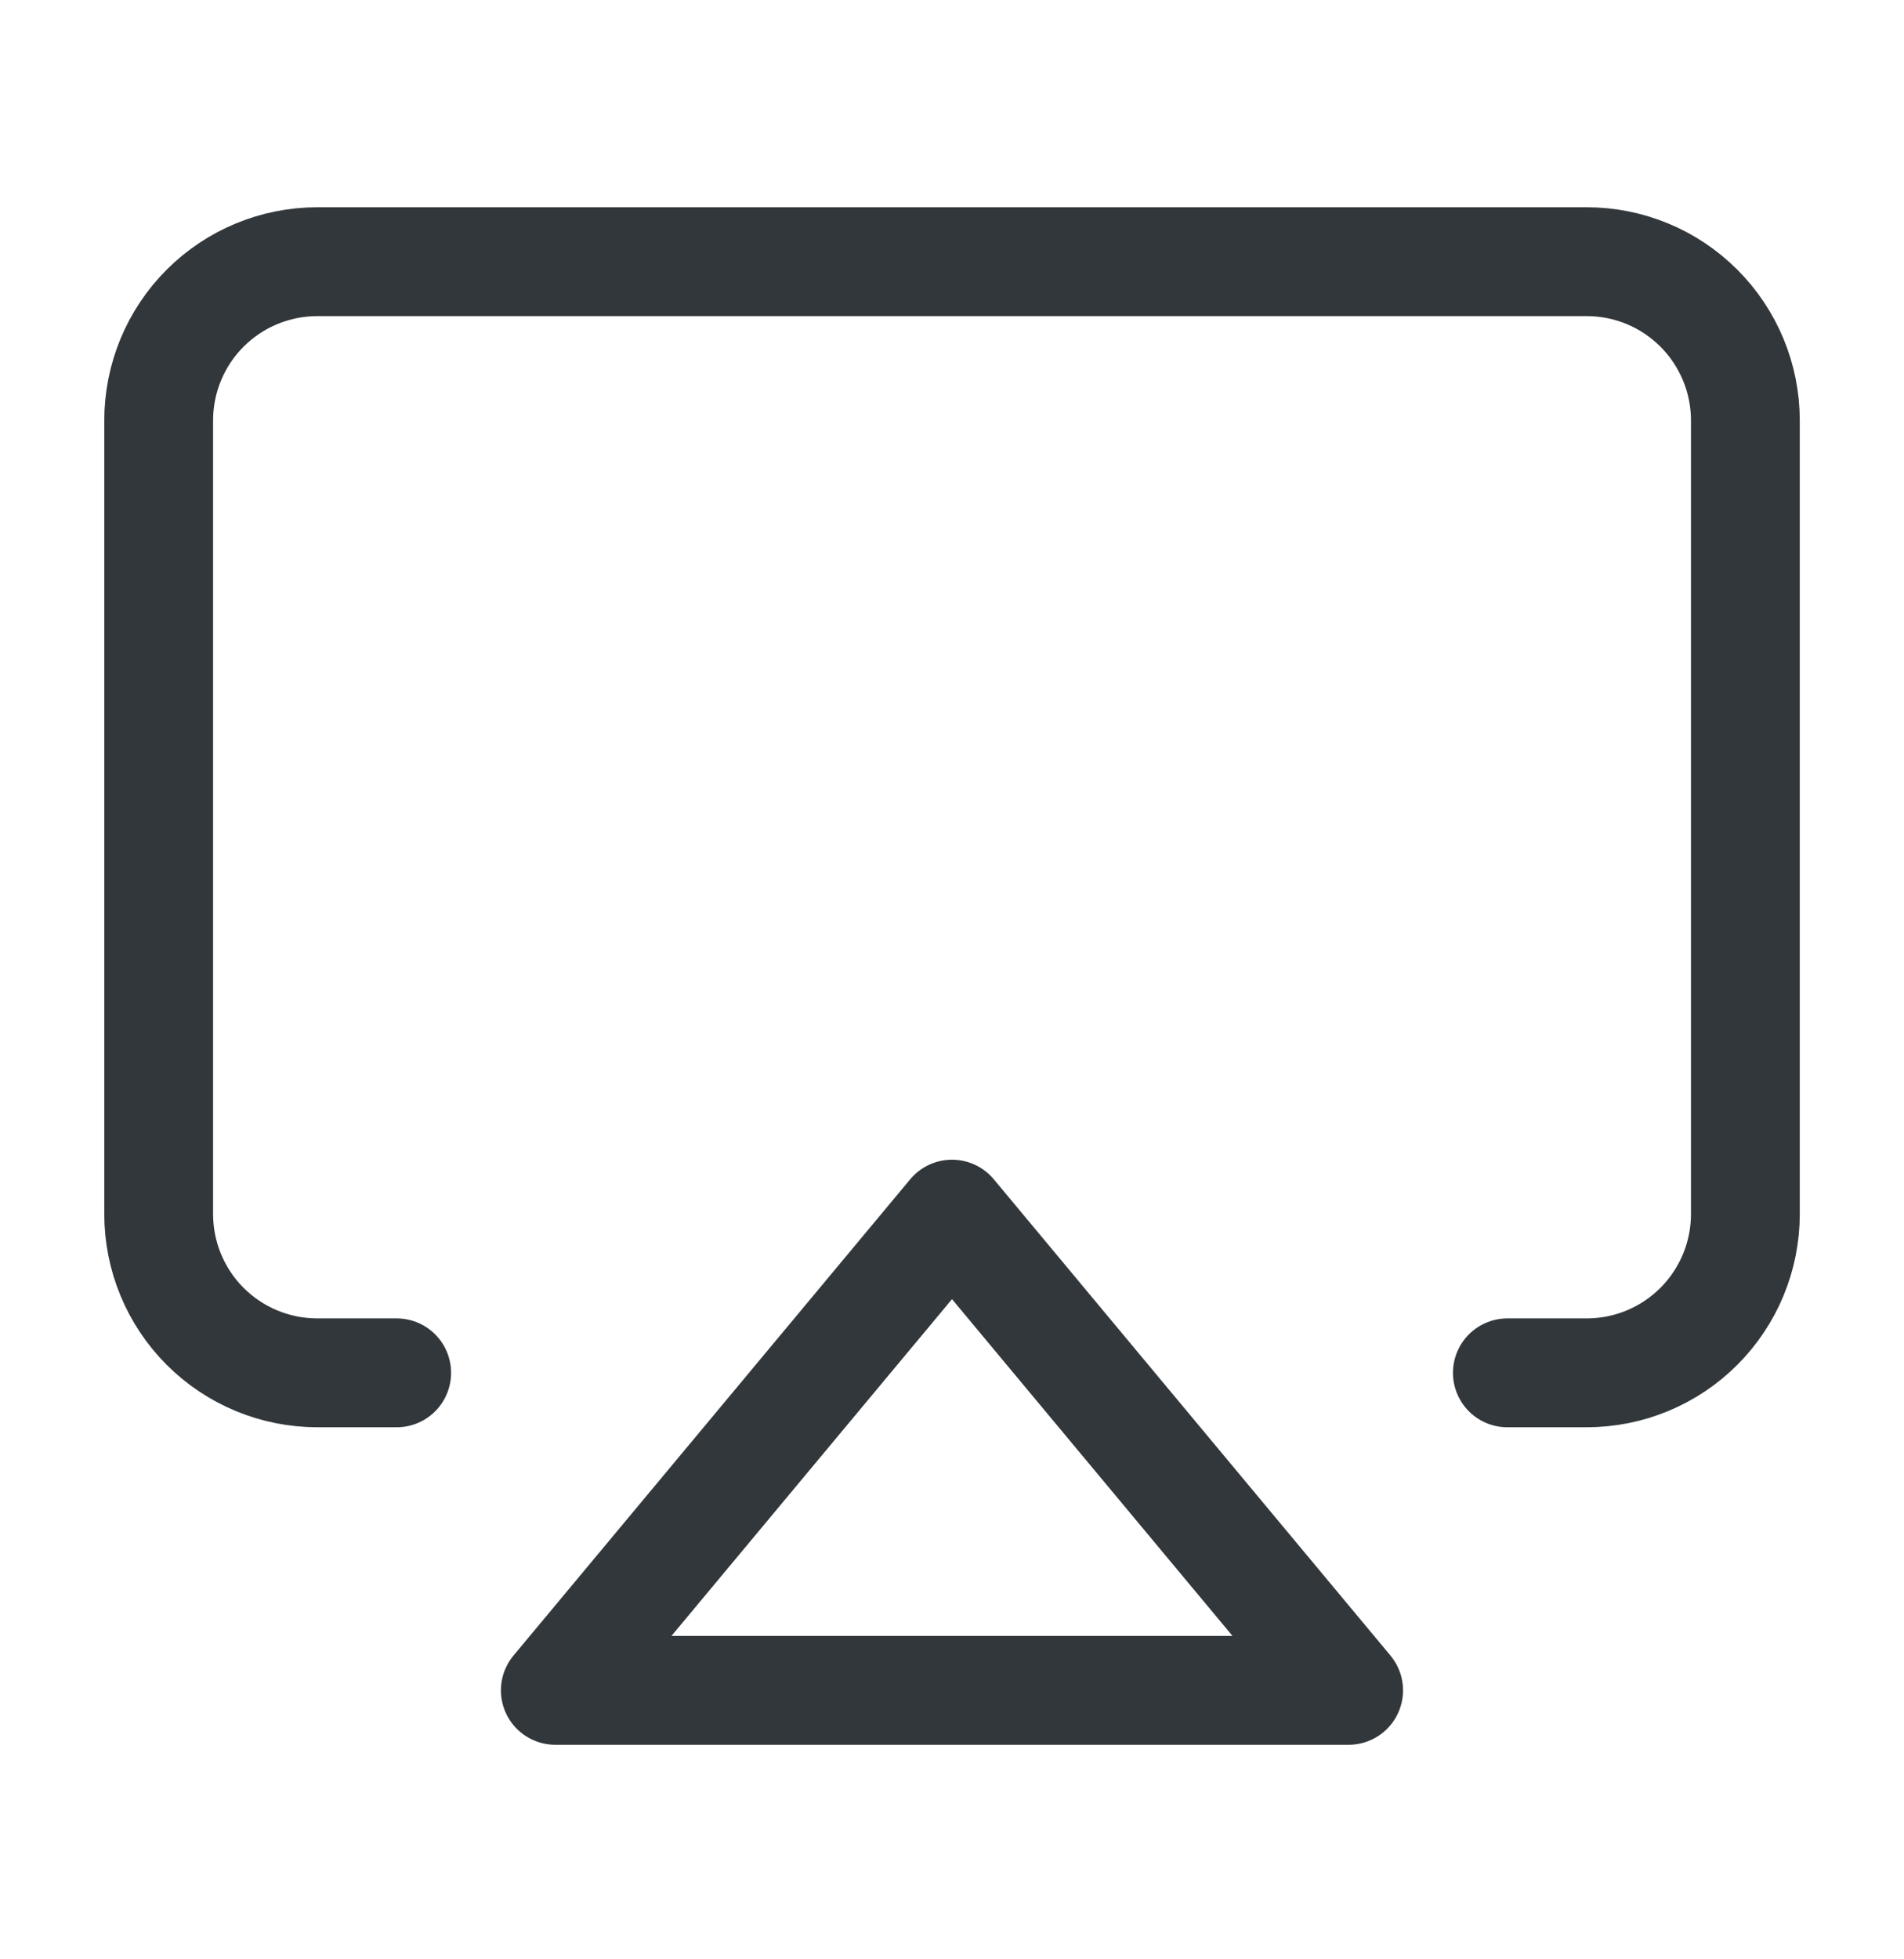
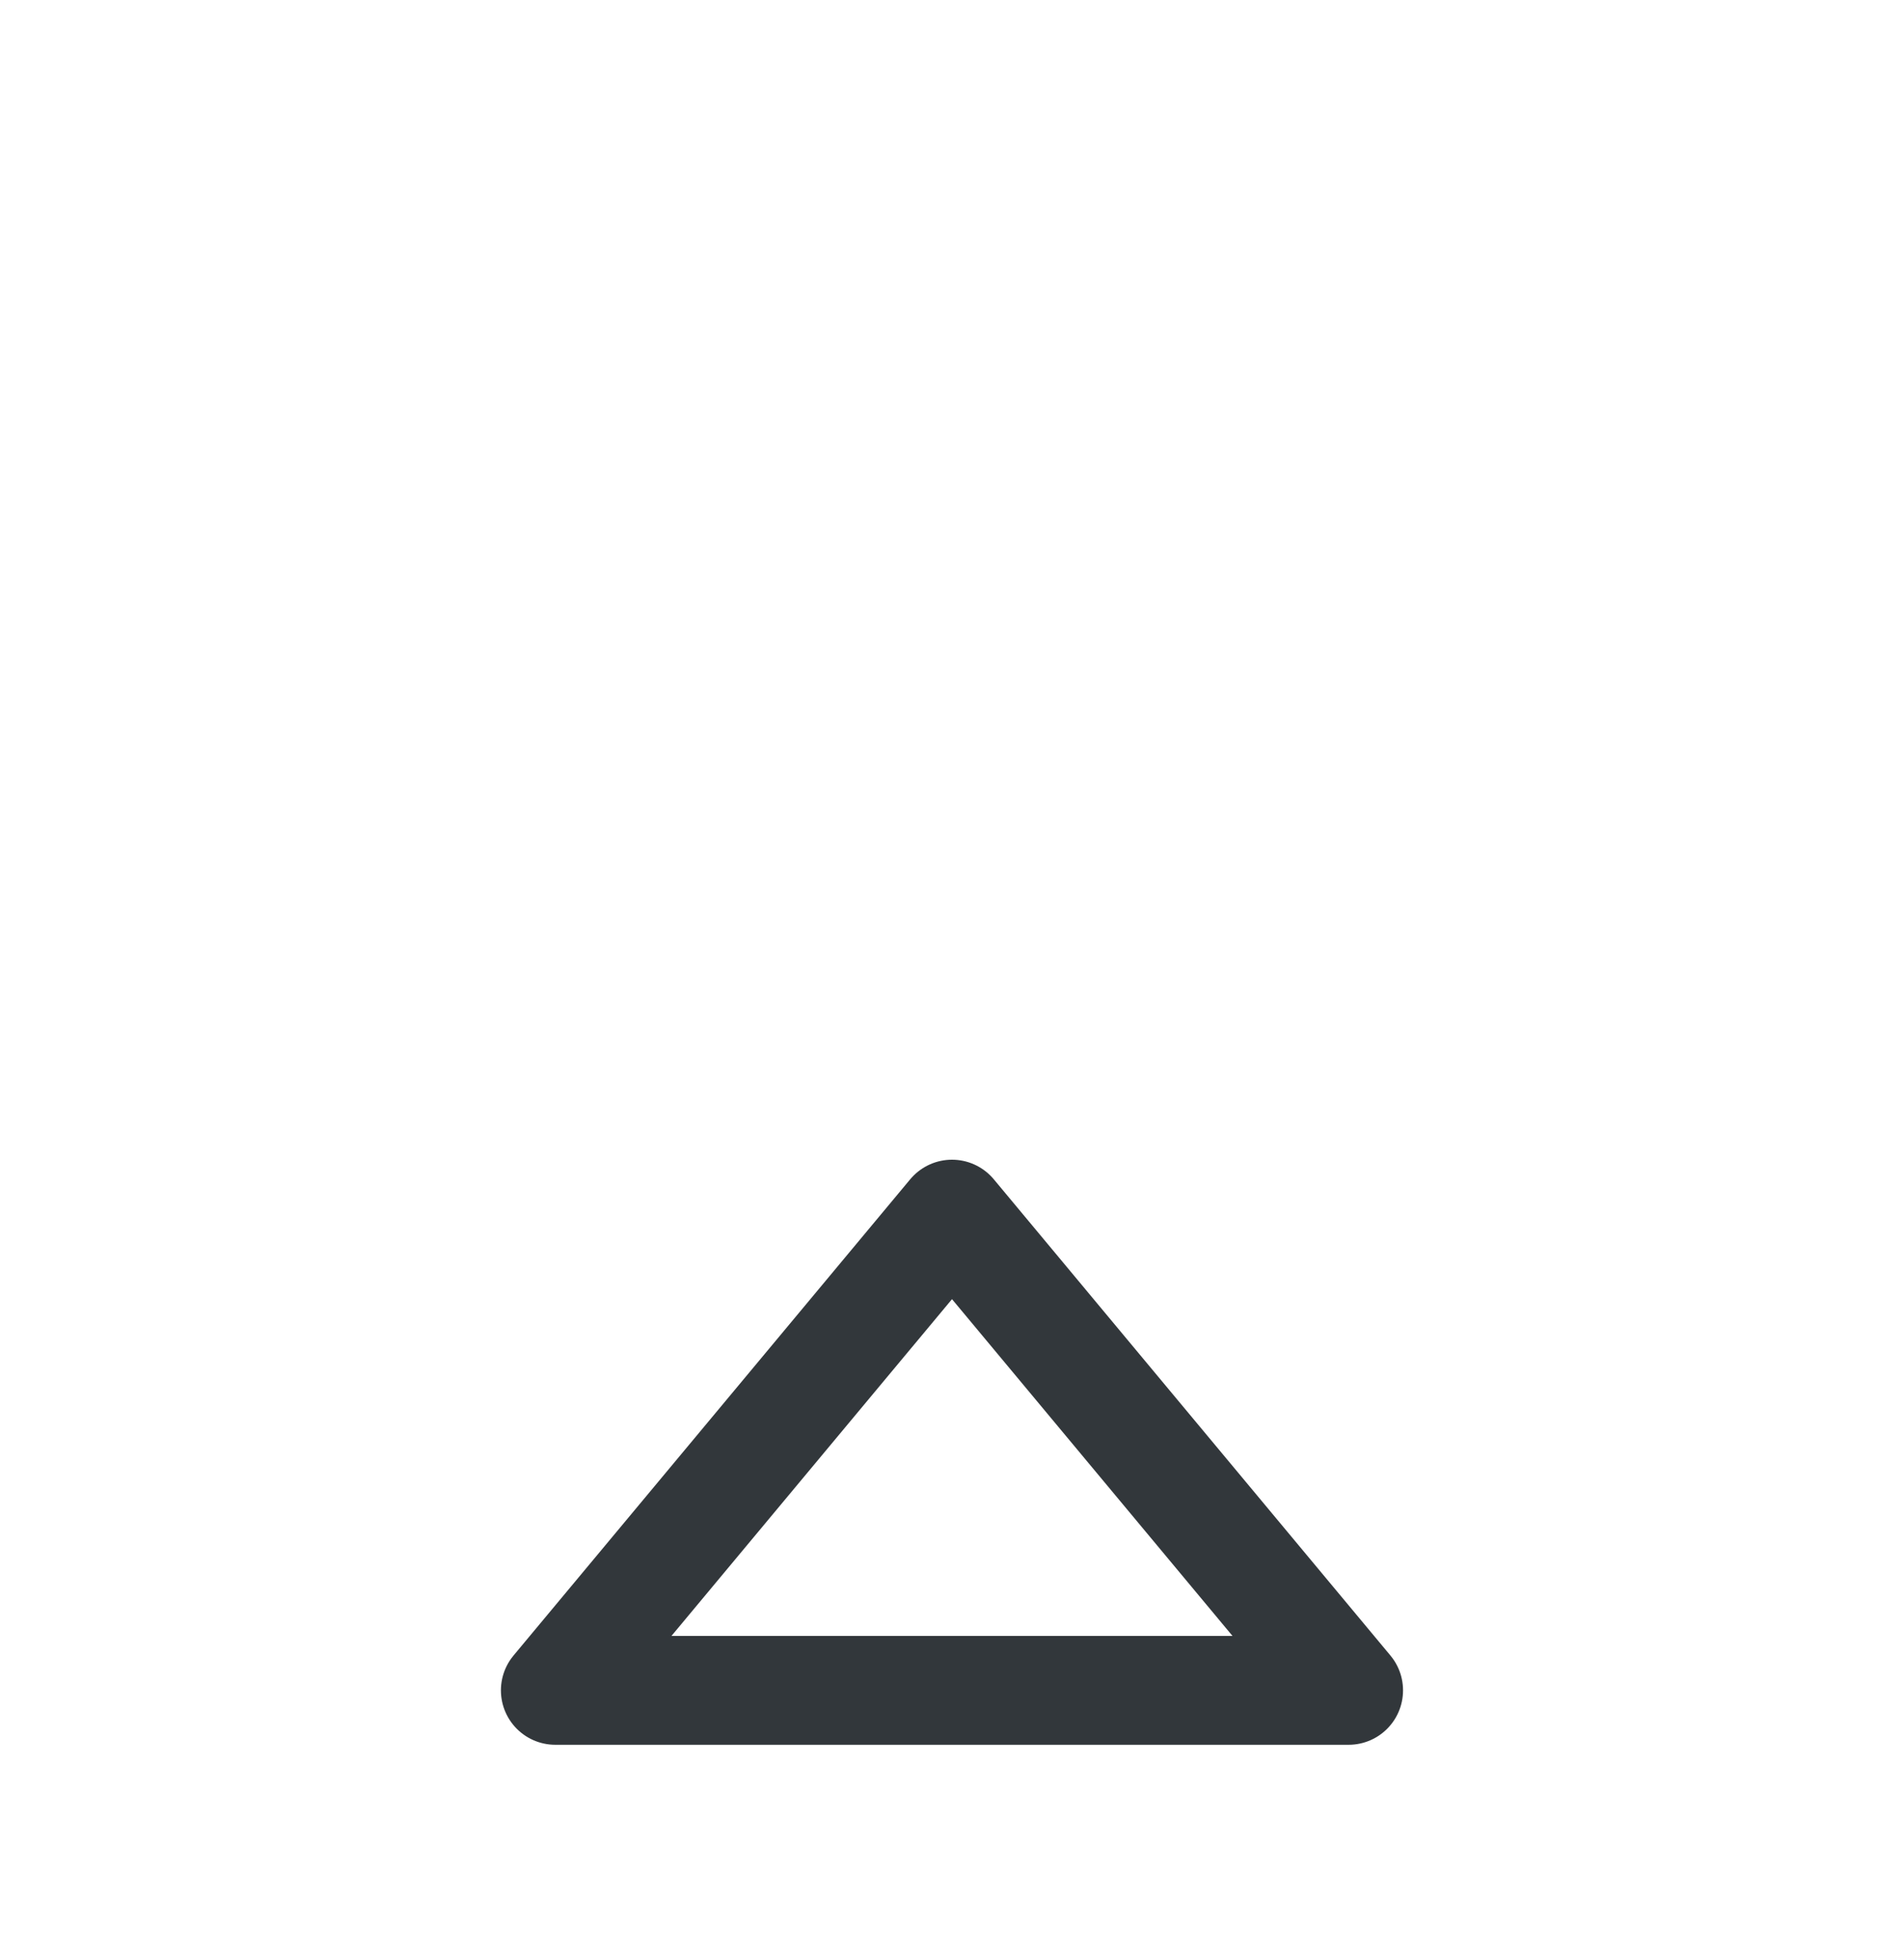
<svg xmlns="http://www.w3.org/2000/svg" width="35" height="36" viewBox="0 0 35 36" fill="none">
-   <path d="M7.292 25.224H5.834C5.06 25.224 4.318 24.917 3.771 24.37C3.224 23.823 2.917 23.081 2.917 22.308V7.725C2.917 6.951 3.224 6.209 3.771 5.662C4.318 5.115 5.06 4.808 5.834 4.808H29.167C29.941 4.808 30.682 5.115 31.229 5.662C31.776 6.209 32.084 6.951 32.084 7.725V22.308C32.084 23.081 31.776 23.823 31.229 24.37C30.682 24.917 29.941 25.224 29.167 25.224H27.709" stroke="#32373B" stroke-width="2" stroke-linecap="round" stroke-linejoin="round" />
-   <path d="M17.5 22.308L24.791 31.058H10.208L17.5 22.308Z" stroke="#32373B" stroke-width="2" stroke-linecap="round" stroke-linejoin="round" />
+   <path d="M17.5 22.308L24.791 31.058H10.208Z" stroke="#32373B" stroke-width="2" stroke-linecap="round" stroke-linejoin="round" />
</svg>